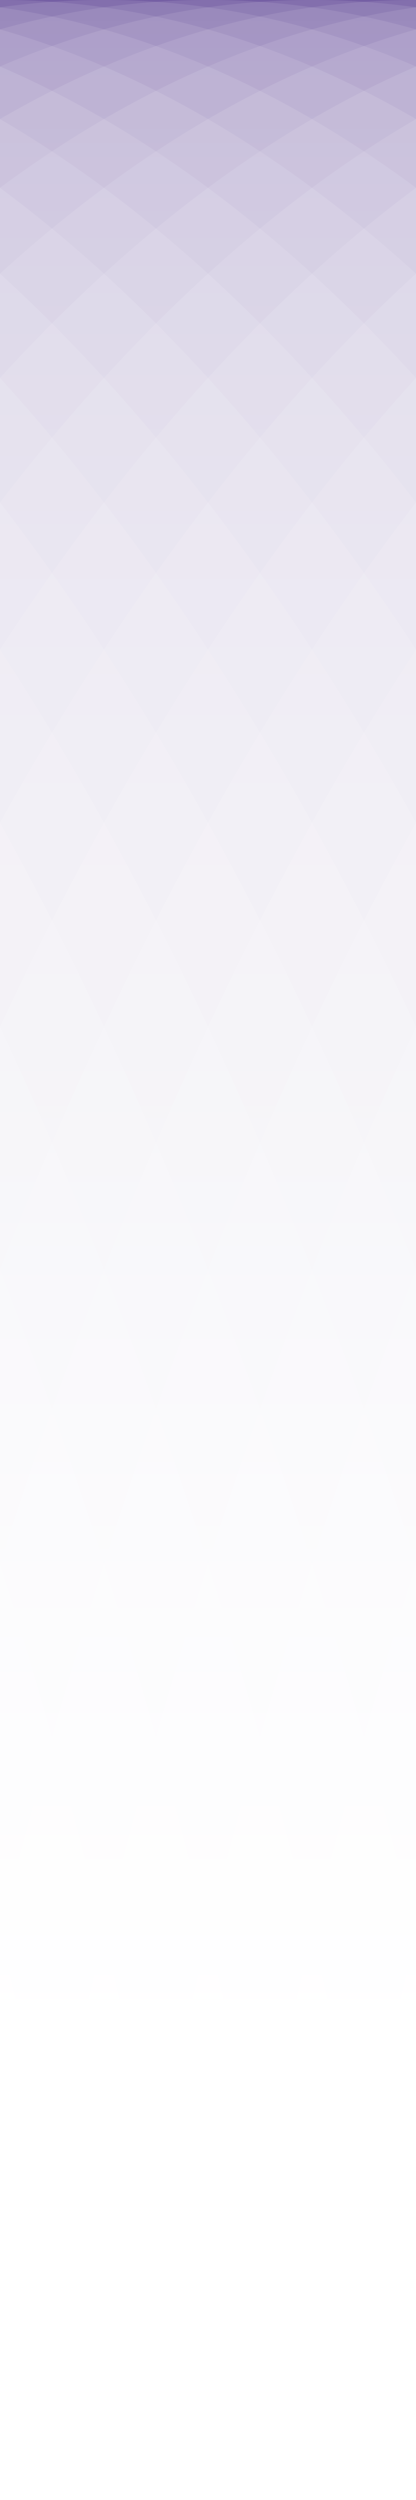
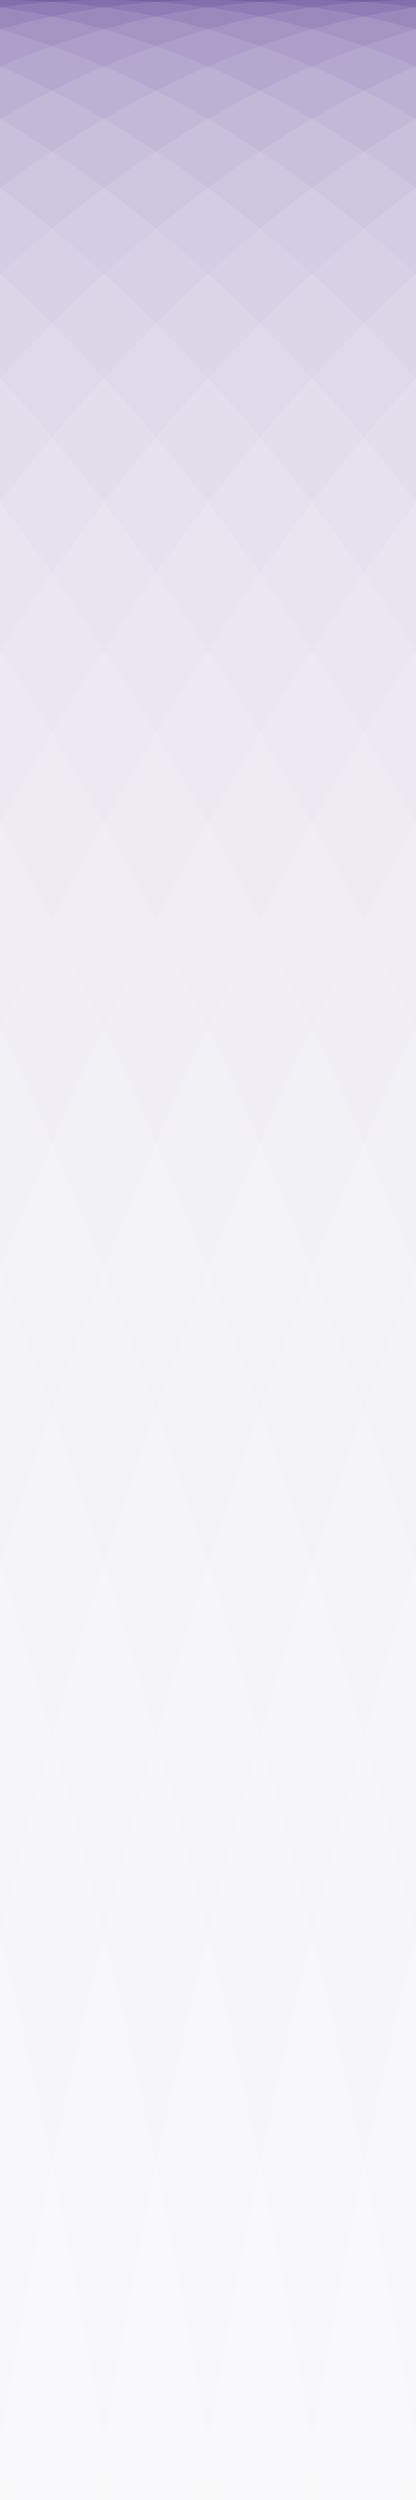
<svg xmlns="http://www.w3.org/2000/svg" xmlns:xlink="http://www.w3.org/1999/xlink" width="200" height="1200">
  <defs>
    <linearGradient id="f" x1="0" x2="0" y1="0" y2="1000" gradientUnits="userSpaceOnUse">
      <stop offset="0%" stop-opacity="0" stop-color="#fff" />
      <stop offset="50%" stop-opacity=".3" stop-color="#fff" />
      <stop offset="100%" stop-opacity="1" stop-color="#fff" />
    </linearGradient>
    <g id="c">
      <ellipse cy="150%" ry="150%" rx="400%" fill-opacity="0.1" fill="#fff" />
    </g>
  </defs>
  <rect width="100%" height="100%" fill="#755fa4" />
  <use xlink:href="#c" x="-400%" />
  <use xlink:href="#c" x="-375%" />
  <use xlink:href="#c" x="-350%" />
  <use xlink:href="#c" x="-325%" />
  <use xlink:href="#c" x="-300%" />
  <use xlink:href="#c" x="-275%" />
  <use xlink:href="#c" x="-250%" />
  <use xlink:href="#c" x="-225%" />
  <use xlink:href="#c" x="-200%" />
  <use xlink:href="#c" x="-175%" />
  <use xlink:href="#c" x="-150%" />
  <use xlink:href="#c" x="-125%" />
  <use xlink:href="#c" x="-100%" />
  <use xlink:href="#c" x="-75%" />
  <use xlink:href="#c" x="-50%" />
  <use xlink:href="#c" x="-25%" />
  <use xlink:href="#c" x="0%" />
  <use xlink:href="#c" x="25%" />
  <use xlink:href="#c" x="50%" />
  <use xlink:href="#c" x="75%" />
  <use xlink:href="#c" x="100%" />
  <use xlink:href="#c" x="125%" />
  <use xlink:href="#c" x="150%" />
  <use xlink:href="#c" x="175%" />
  <use xlink:href="#c" x="200%" />
  <use xlink:href="#c" x="225%" />
  <use xlink:href="#c" x="250%" />
  <use xlink:href="#c" x="275%" />
  <use xlink:href="#c" x="300%" />
  <use xlink:href="#c" x="325%" />
  <use xlink:href="#c" x="350%" />
  <use xlink:href="#c" x="375%" />
  <use xlink:href="#c" x="400%" />
  <use xlink:href="#c" x="425%" />
  <use xlink:href="#c" x="450%" />
  <use xlink:href="#c" x="475%" />
  <use xlink:href="#c" x="500%" />
-   <rect width="100%" height="100%" fill="url(#f)" />
</svg>